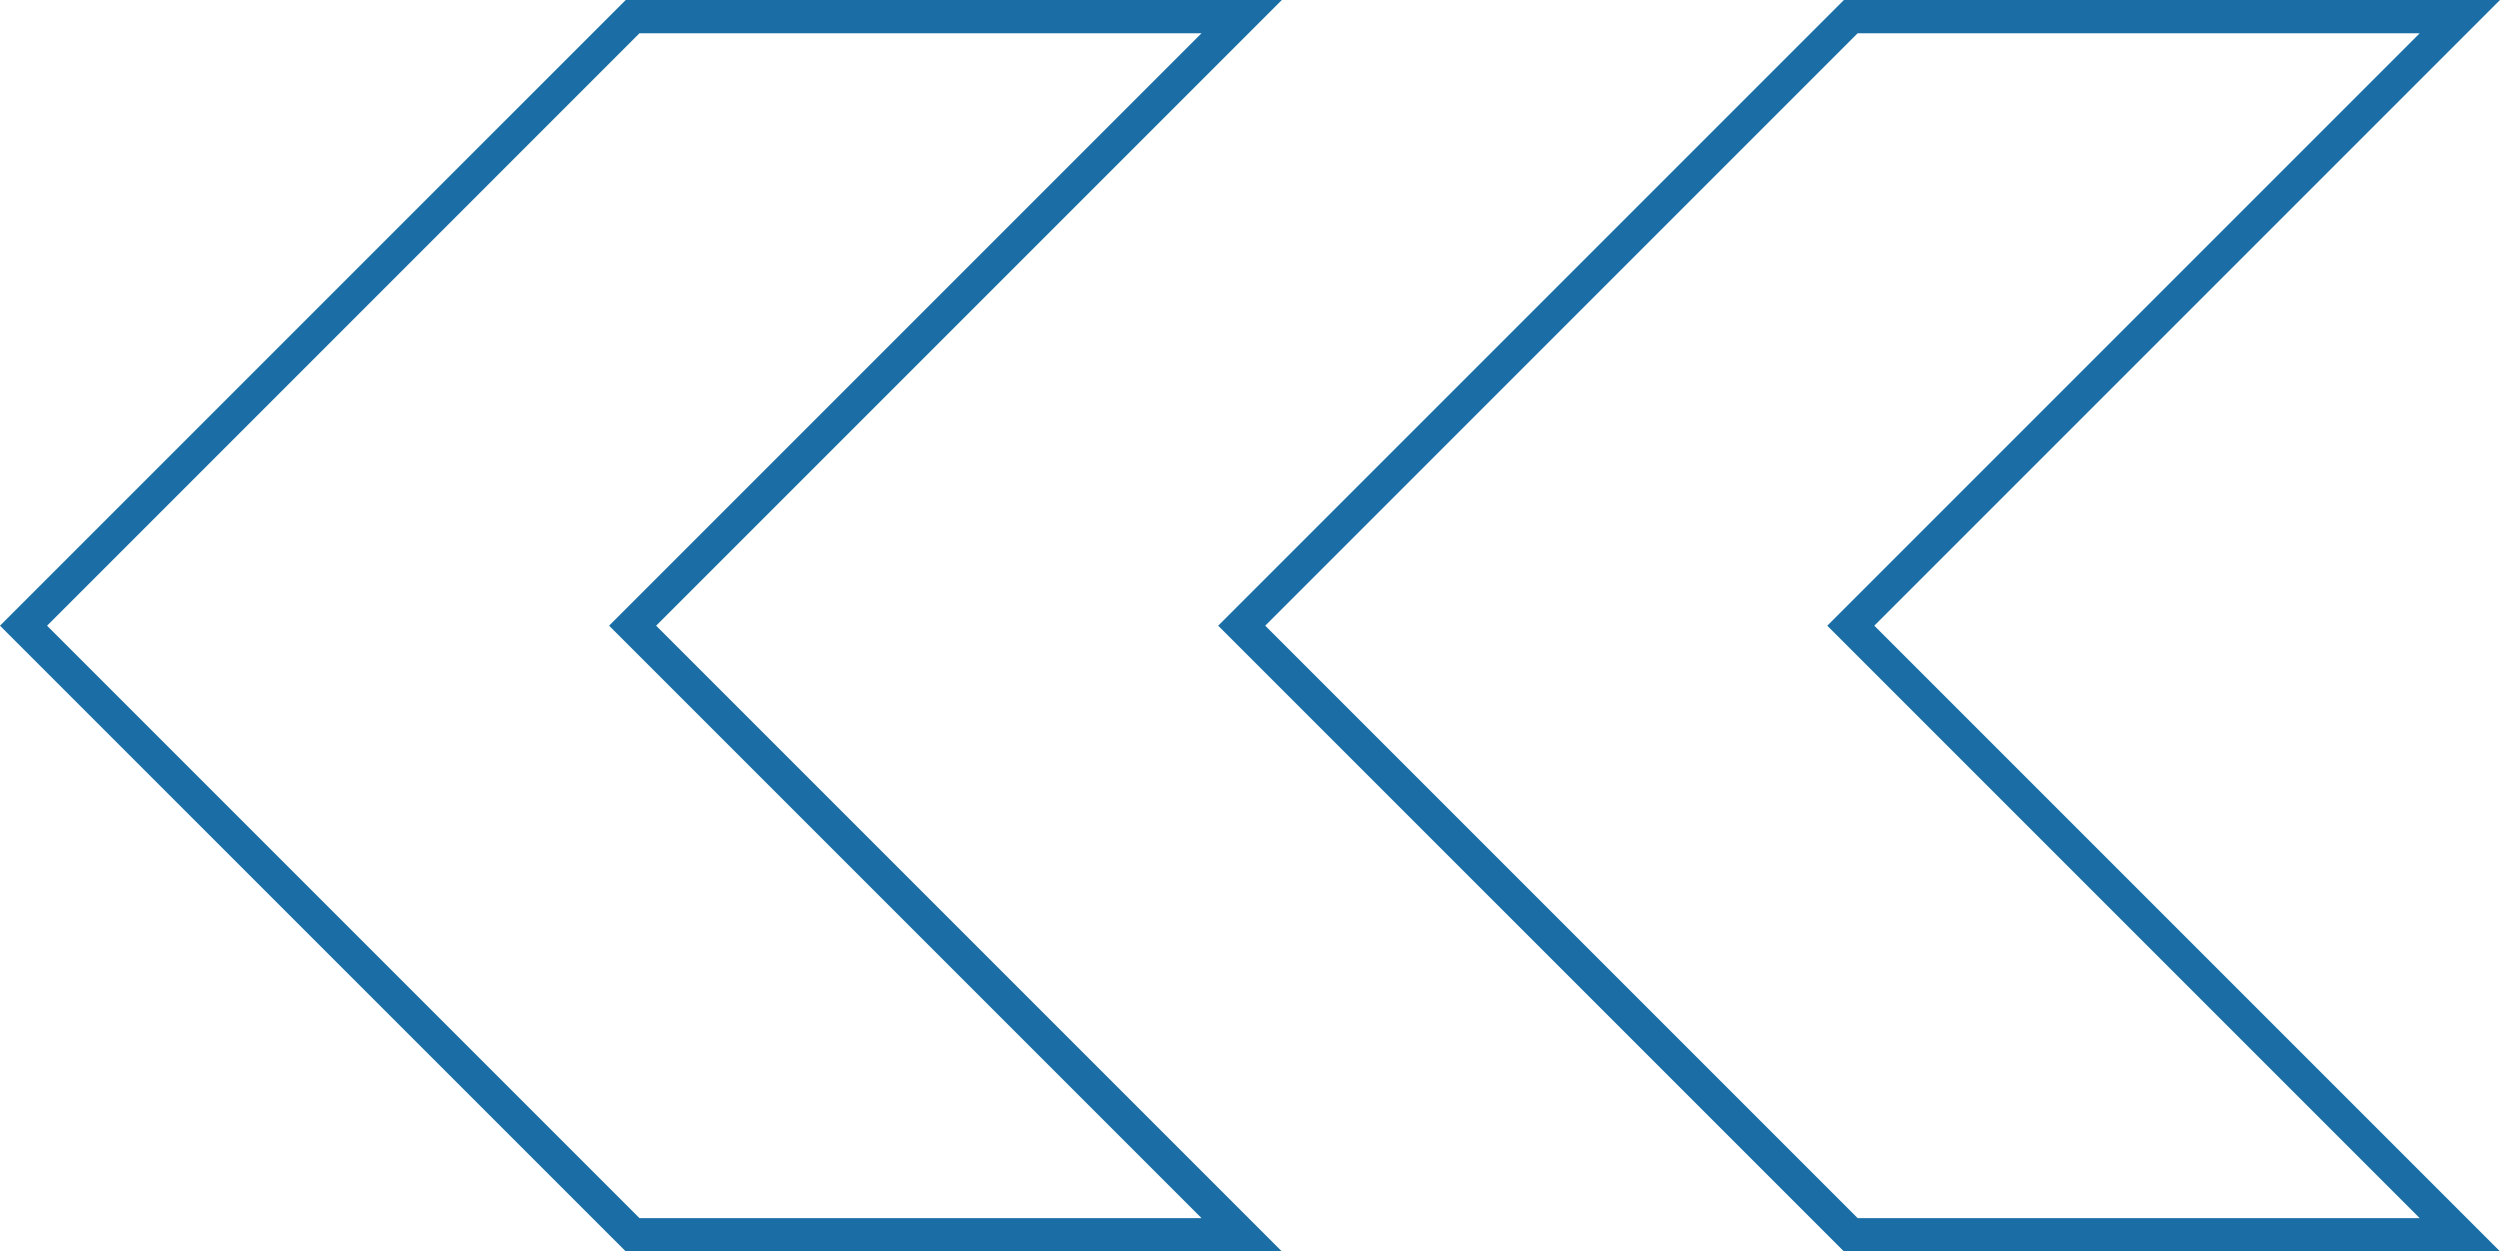
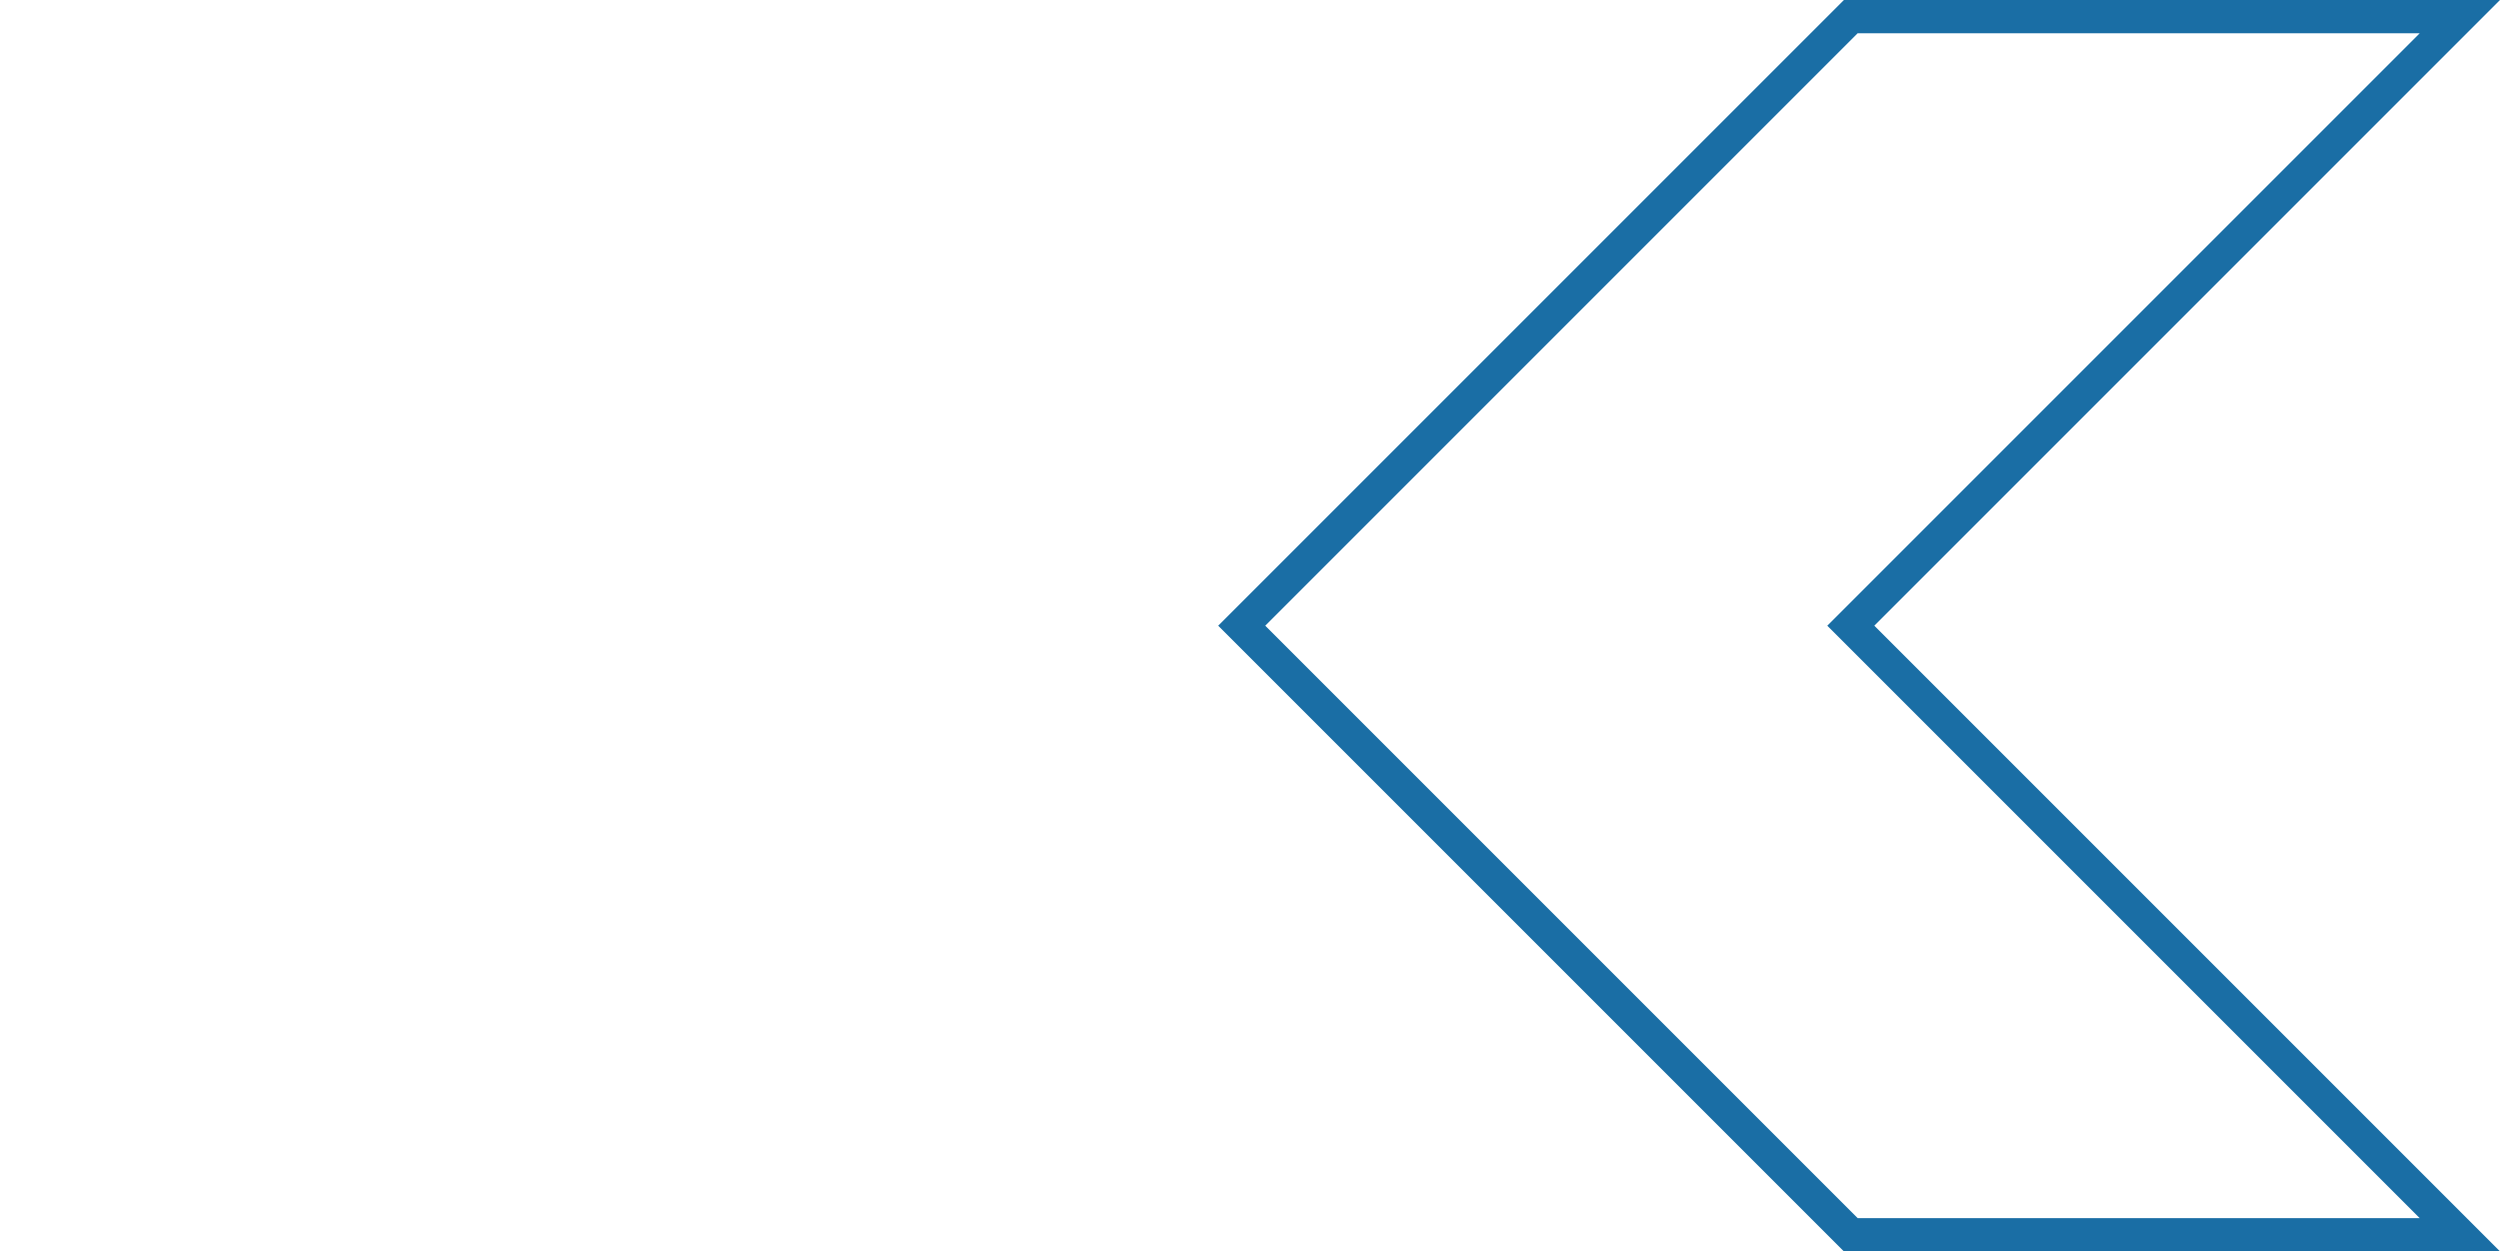
<svg xmlns="http://www.w3.org/2000/svg" width="75.168" height="37.627" viewBox="0 0 75.168 37.627">
  <g id="Group_39182" data-name="Group 39182" transform="translate(73.961 37.126) rotate(180)">
    <path id="Path_28684" data-name="Path 28684" d="M-1.207-.5H18.52L37.334,18.313,18.52,37.126H-1.207L17.606,18.313ZM18.106.5H1.207L19.02,18.313,1.207,36.126h16.9L35.919,18.313Z" transform="translate(0 0)" fill="#1a6ea5" />
-     <path id="Path_28685" data-name="Path 28685" d="M-1.207-.5H18.52L37.334,18.313,18.52,37.126H-1.207L17.606,18.313ZM18.106.5H1.207L19.02,18.313,1.207,36.126h16.9L35.919,18.313Z" transform="translate(36.627 0)" fill="#1a6ea5" />
  </g>
</svg>